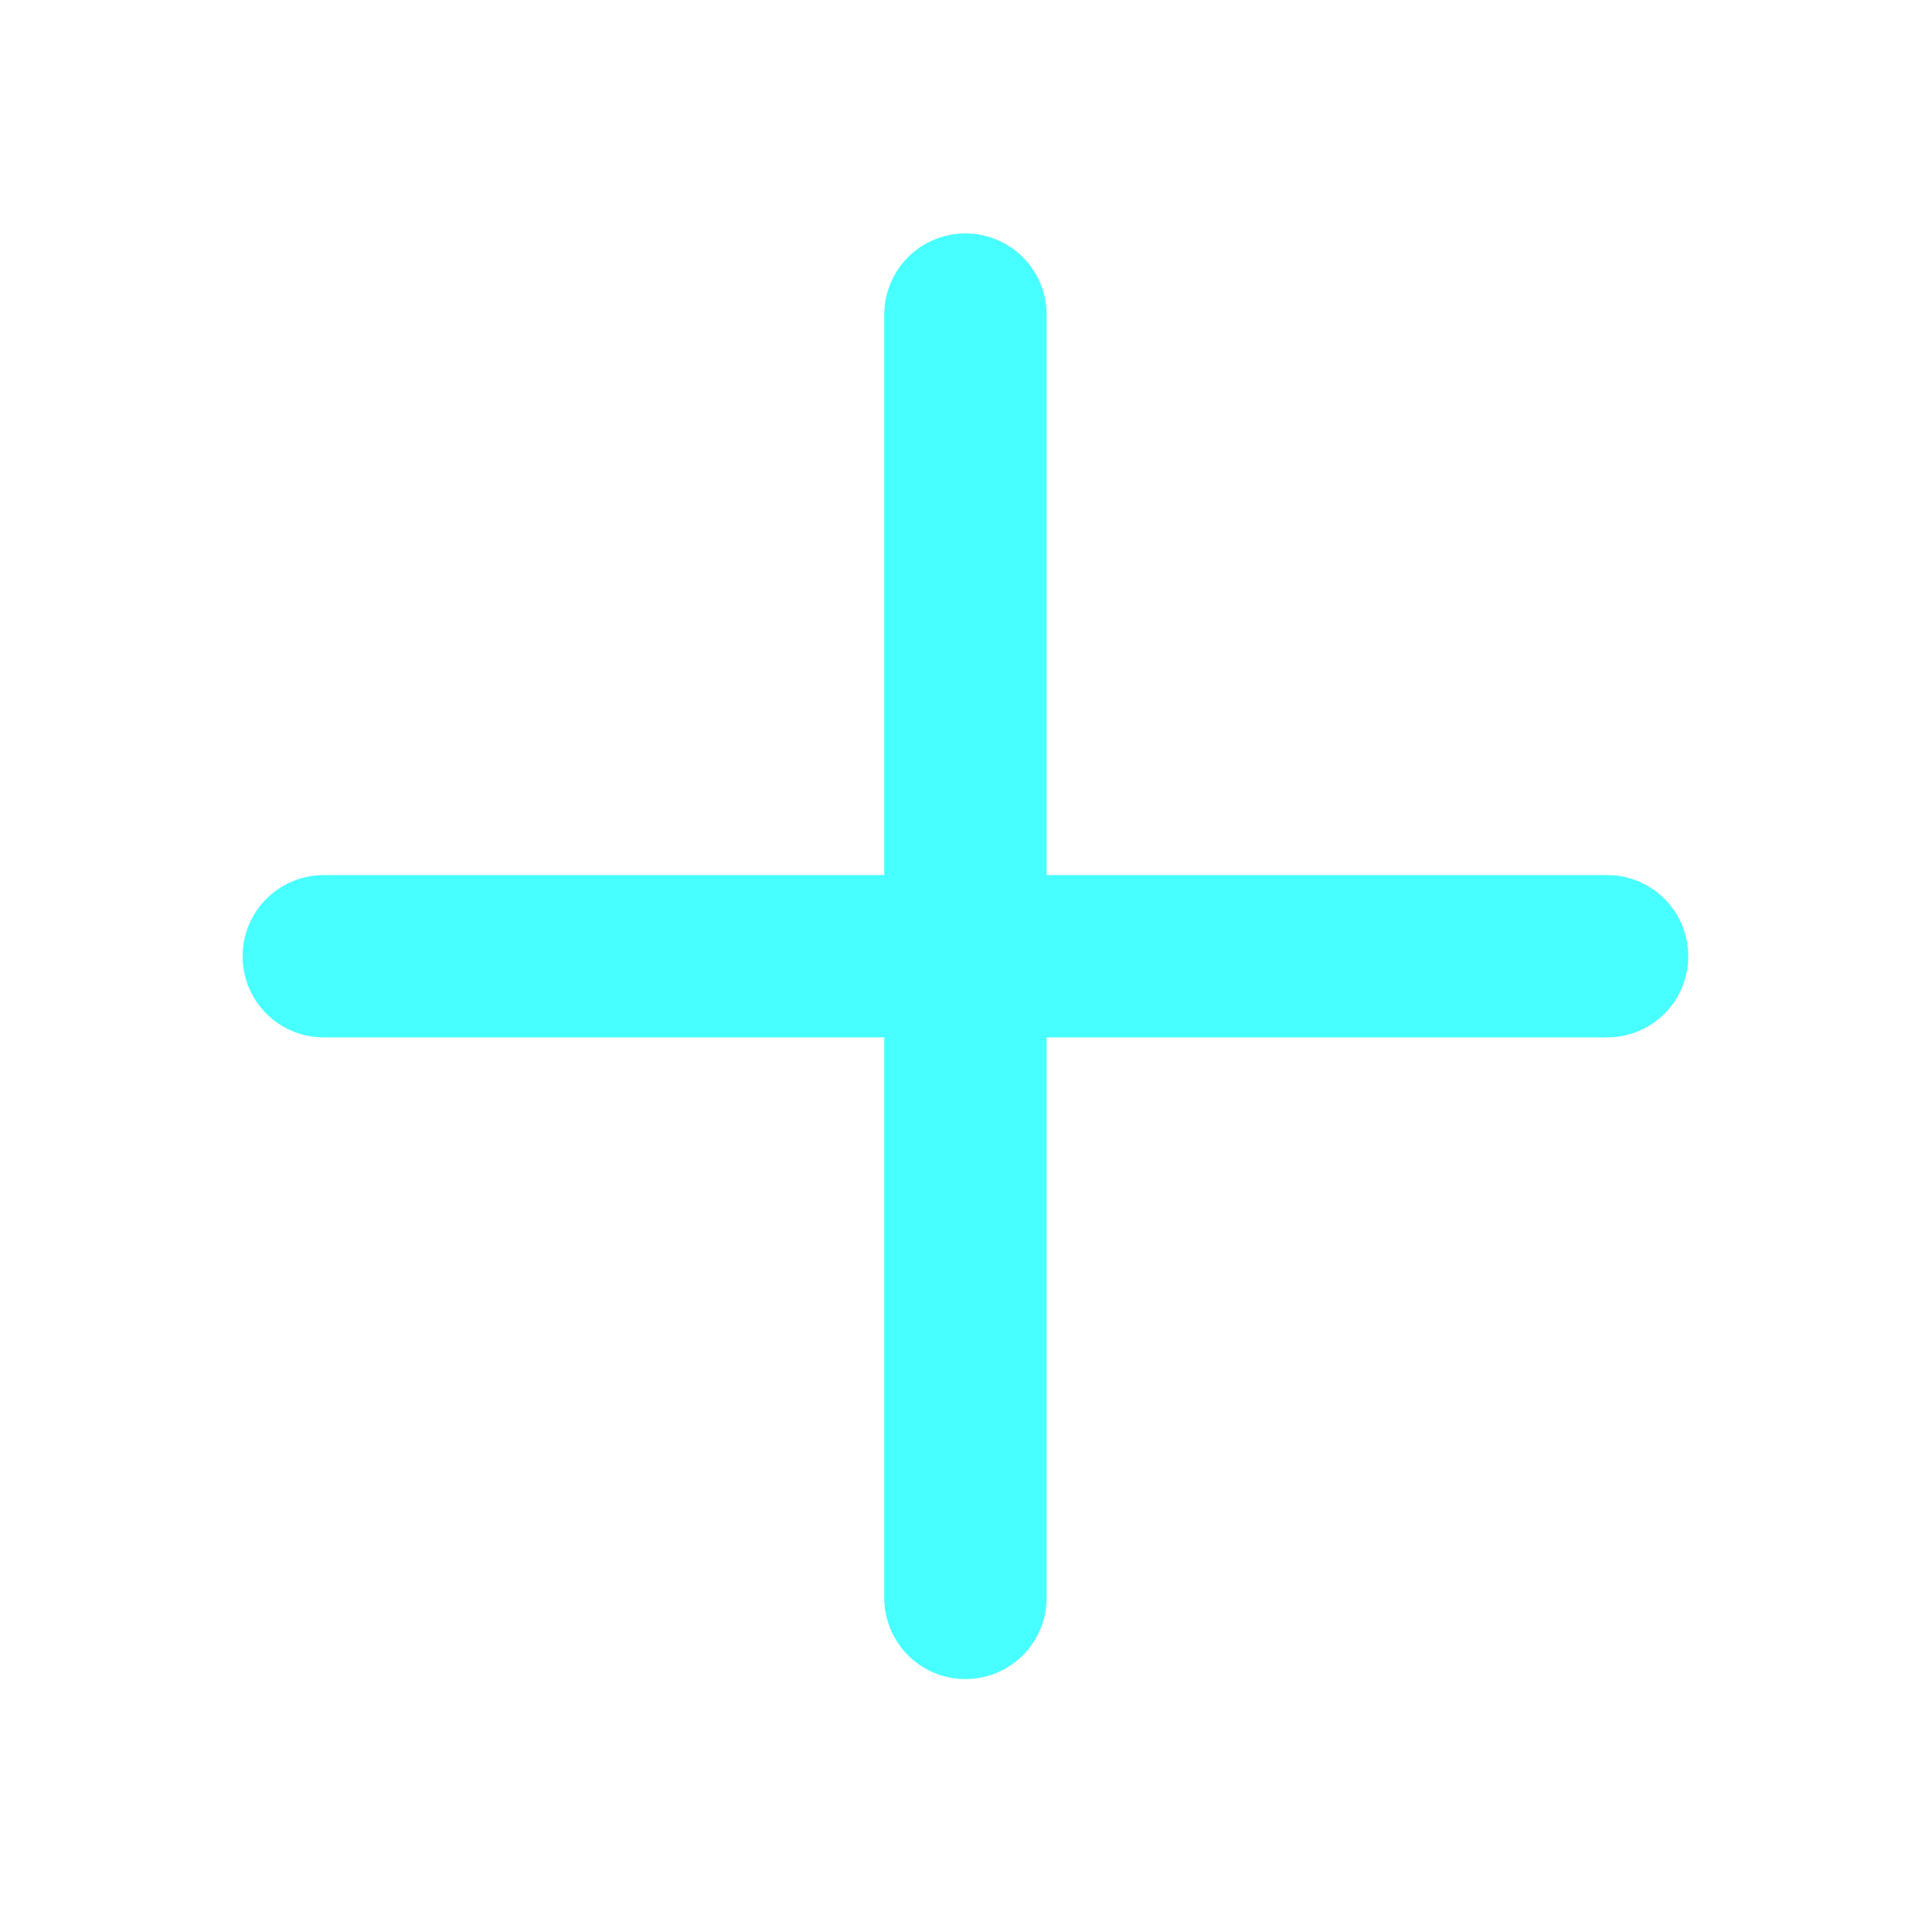
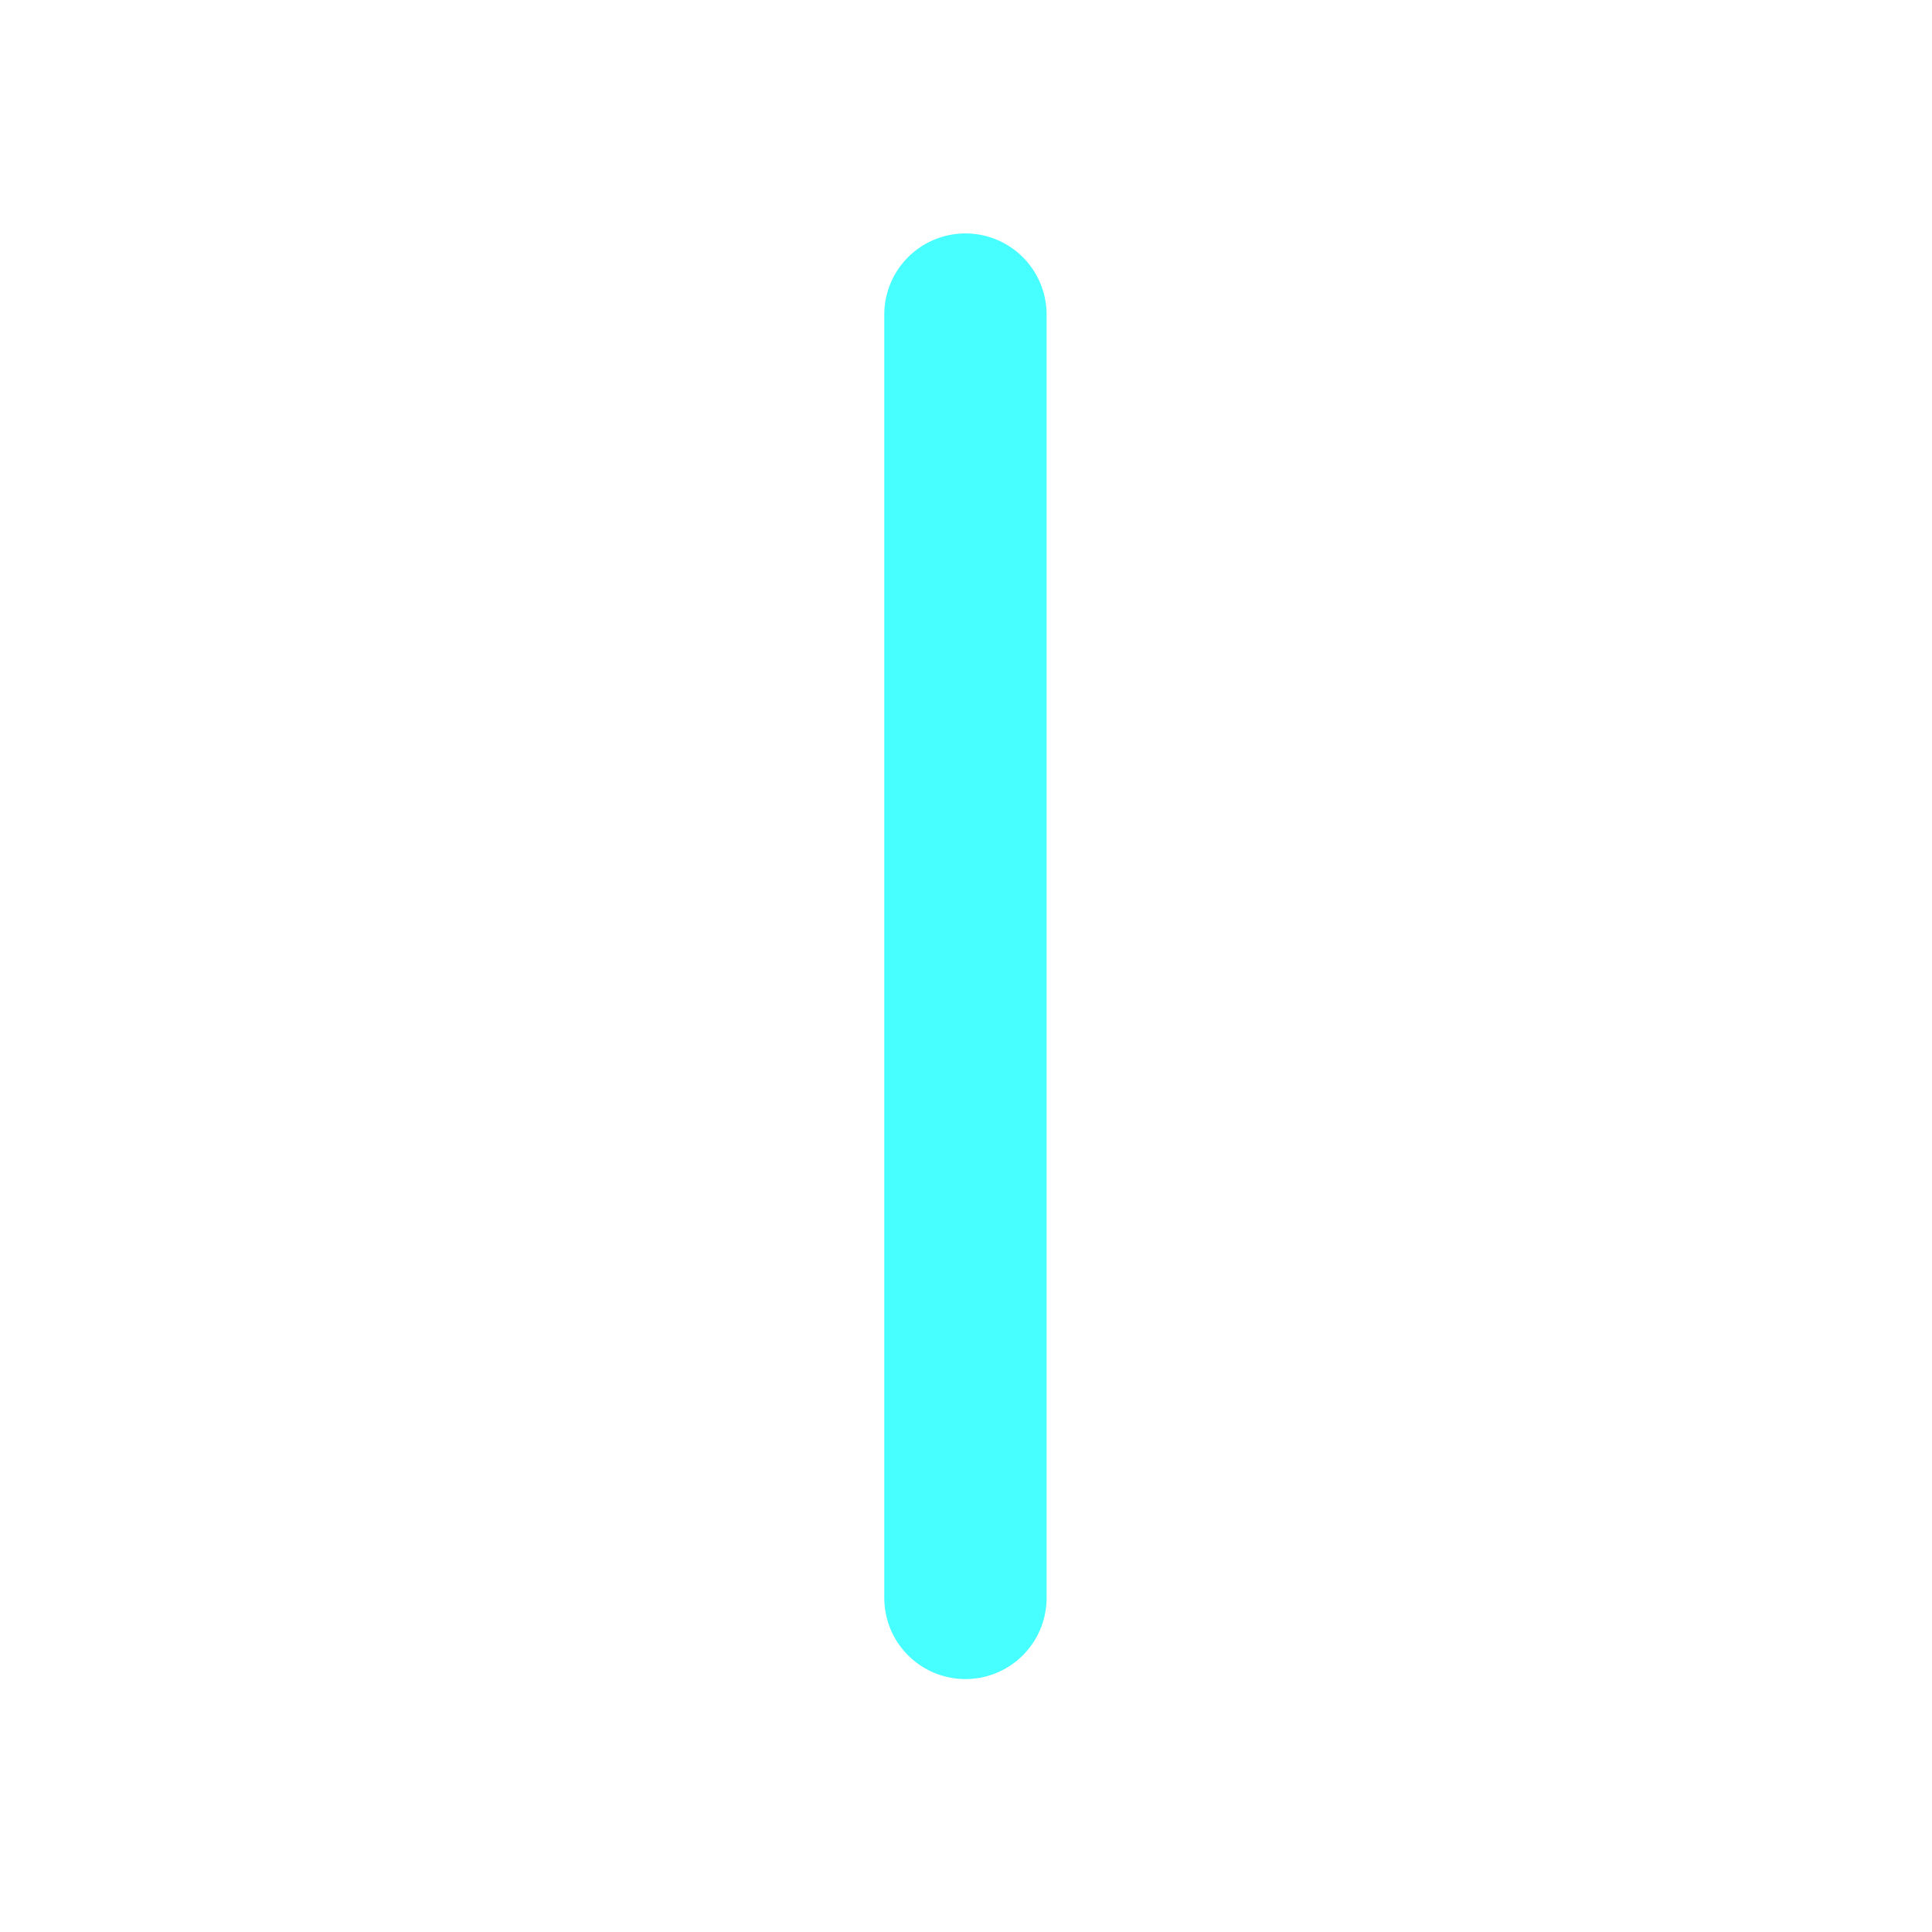
<svg xmlns="http://www.w3.org/2000/svg" width="41" height="41" viewBox="0 0 41 41" fill="none">
-   <path d="M6.871 20.293H34.105" stroke="#48FFFF" stroke-width="3.445" stroke-linecap="round" />
  <path d="M20.488 6.676V33.91" stroke="#48FFFF" stroke-width="3.445" stroke-linecap="round" />
</svg>